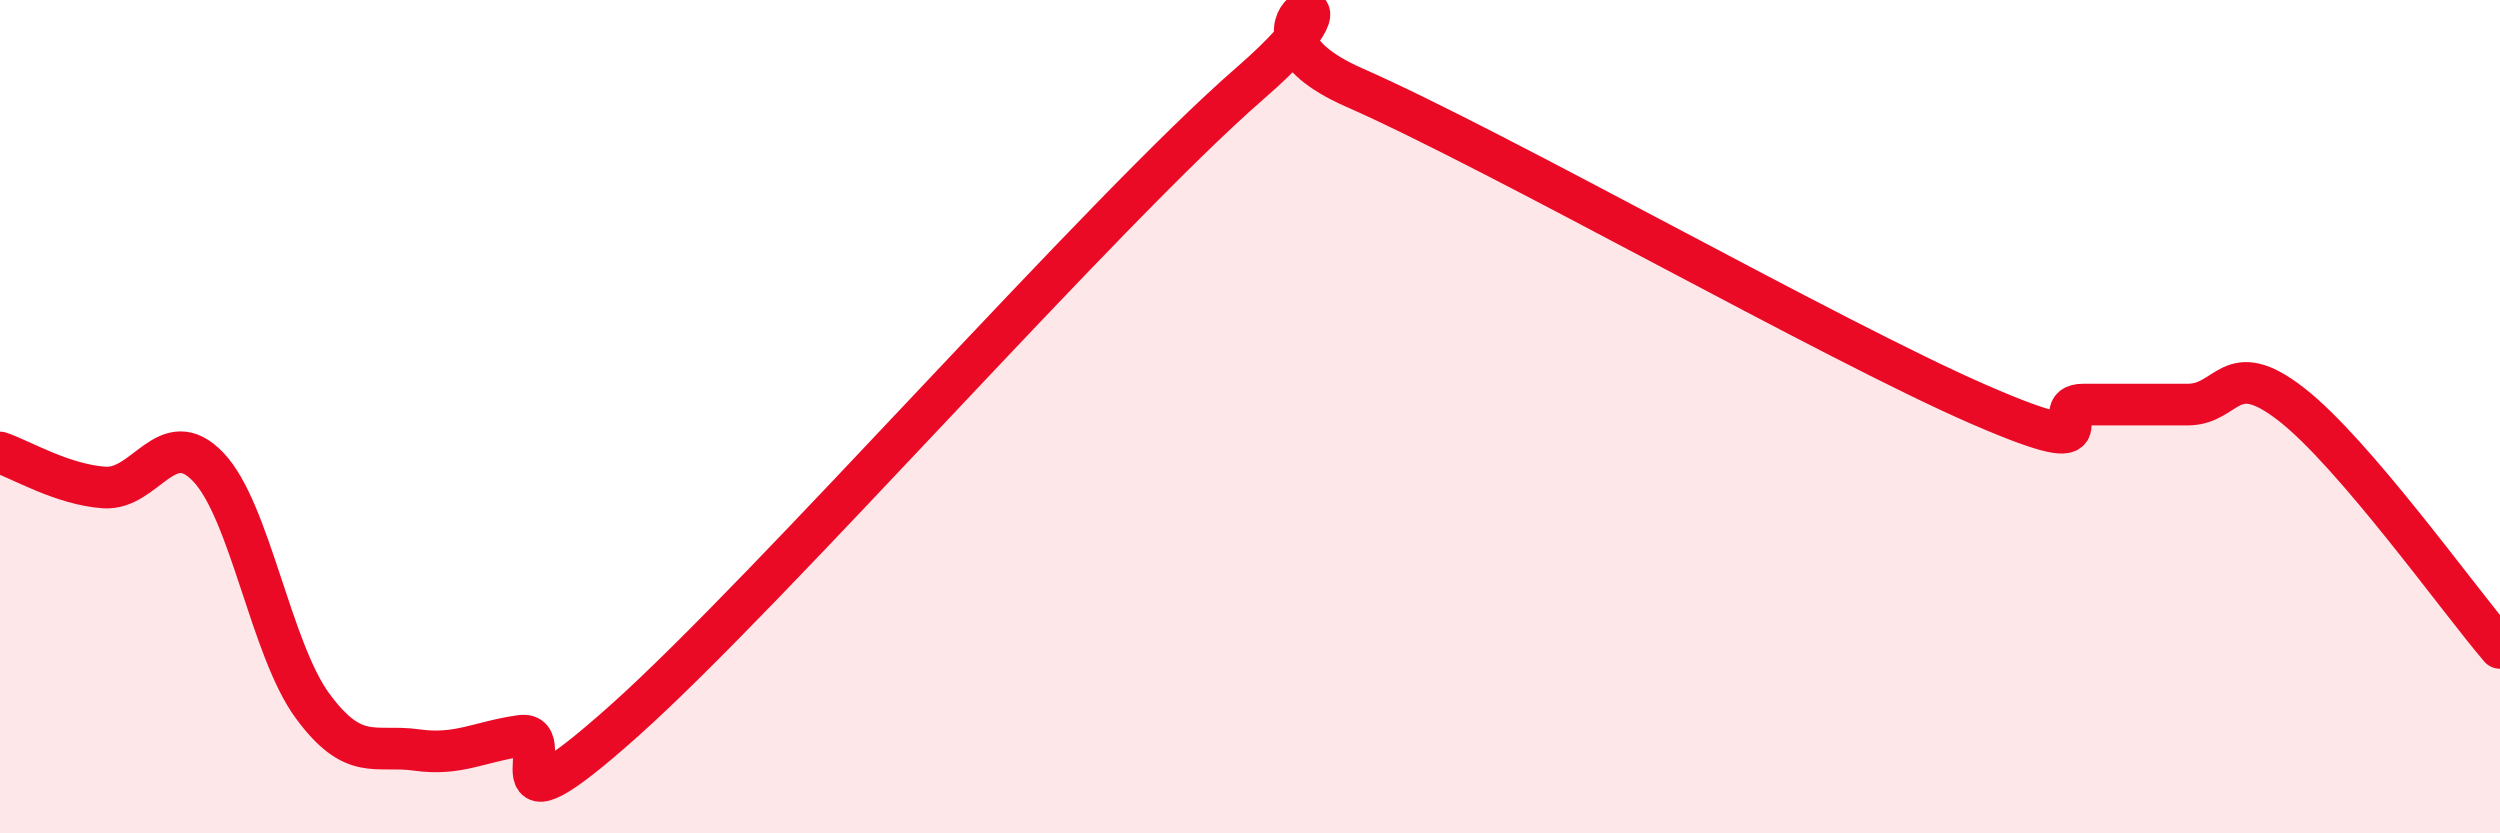
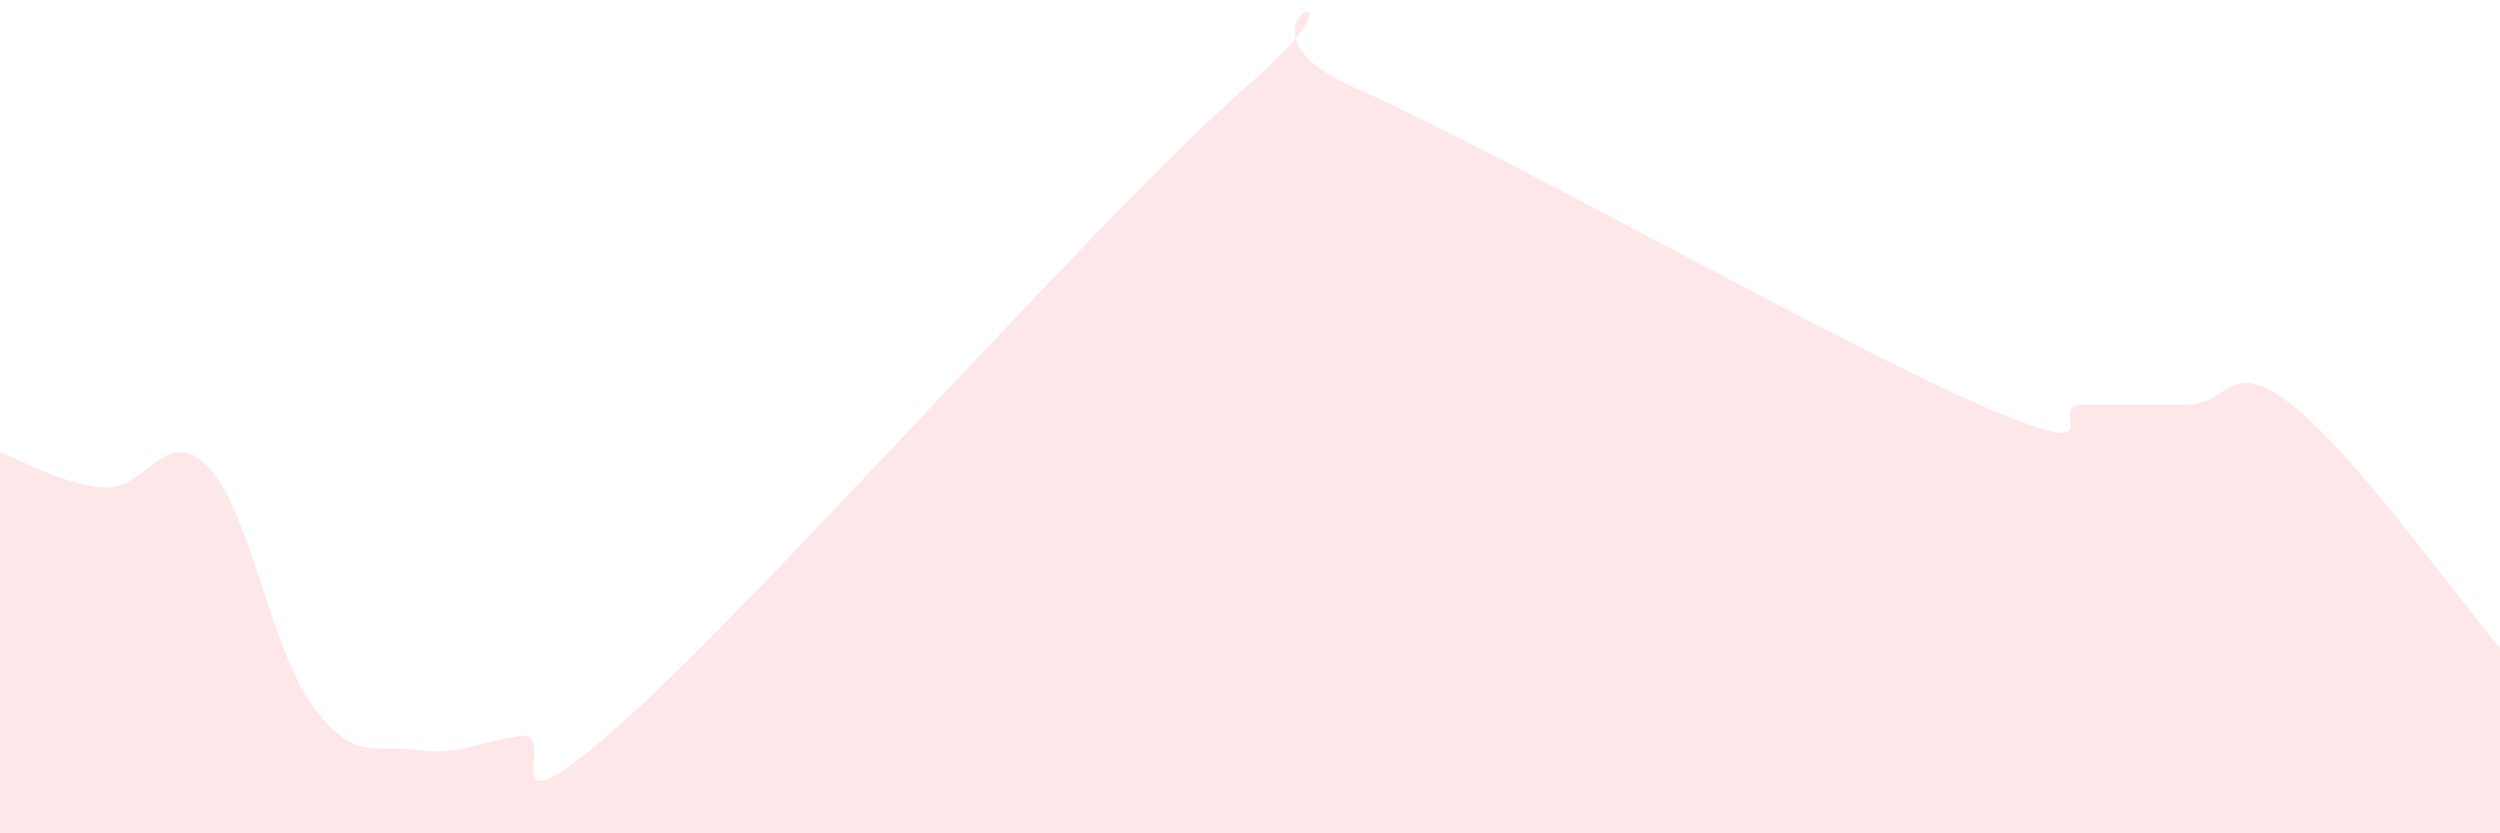
<svg xmlns="http://www.w3.org/2000/svg" width="60" height="20" viewBox="0 0 60 20">
  <path d="M 0,10.86 C 0.5,11.03 1.5,11.63 2.5,11.7 C 3.5,11.77 4,10.16 5,11.21 C 6,12.26 6.5,15.58 7.5,16.94 C 8.5,18.3 9,17.86 10,18 C 11,18.14 11.5,17.8 12.5,17.66 C 13.5,17.52 11.5,20.41 15,17.28 C 18.5,14.15 26.5,5.04 30,2 C 33.5,-1.04 29,0.56 32.5,2.1 C 36,3.64 44,8.19 47.5,9.71 C 51,11.23 49,9.71 50,9.71 C 51,9.71 51.5,9.71 52.5,9.71 C 53.5,9.71 53.5,8.54 55,9.71 C 56.5,10.88 59,14.38 60,15.55L60 20L0 20Z" fill="#EB0A25" opacity="0.1" stroke-linecap="round" stroke-linejoin="round" />
-   <path d="M 0,10.86 C 0.5,11.03 1.5,11.63 2.5,11.7 C 3.5,11.77 4,10.16 5,11.21 C 6,12.26 6.5,15.58 7.5,16.94 C 8.5,18.3 9,17.86 10,18 C 11,18.14 11.5,17.8 12.5,17.66 C 13.5,17.52 11.5,20.41 15,17.28 C 18.5,14.15 26.5,5.04 30,2 C 33.5,-1.04 29,0.56 32.5,2.1 C 36,3.64 44,8.19 47.5,9.71 C 51,11.23 49,9.71 50,9.71 C 51,9.71 51.5,9.71 52.5,9.71 C 53.5,9.71 53.5,8.54 55,9.71 C 56.5,10.88 59,14.38 60,15.55" stroke="#EB0A25" stroke-width="1" fill="none" stroke-linecap="round" stroke-linejoin="round" />
</svg>